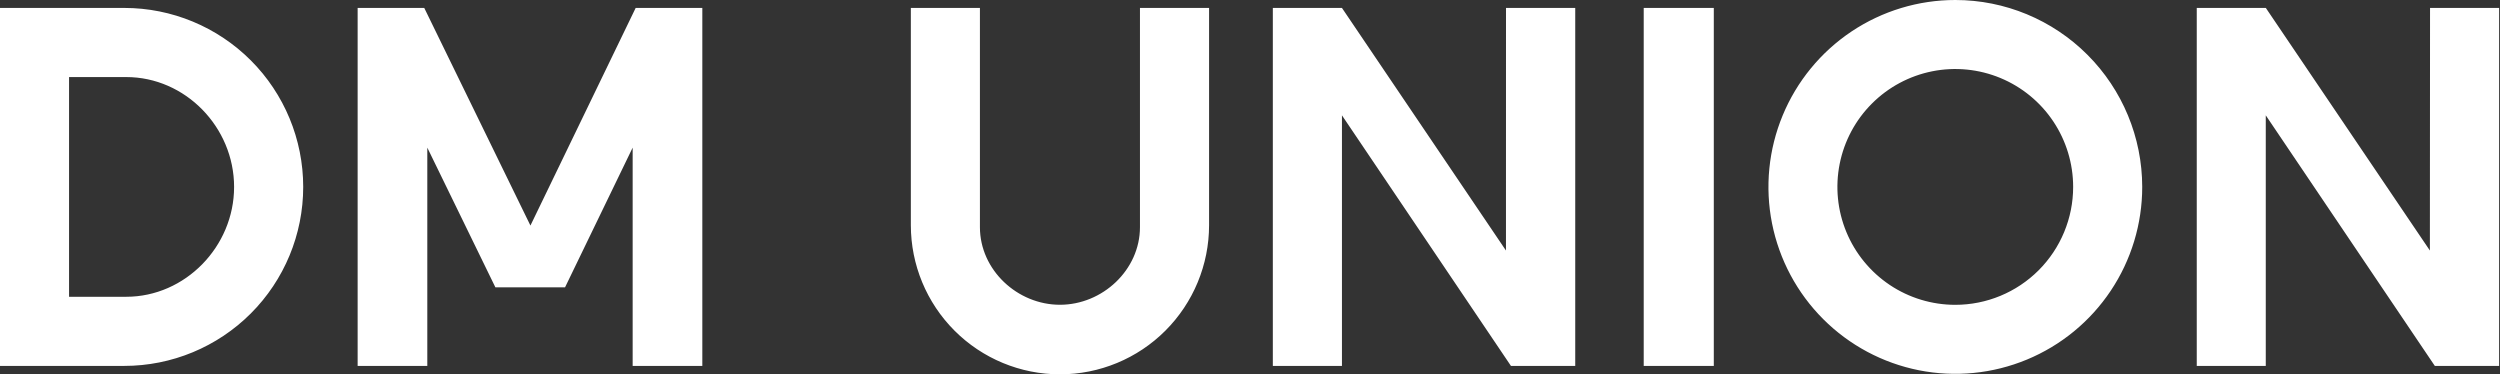
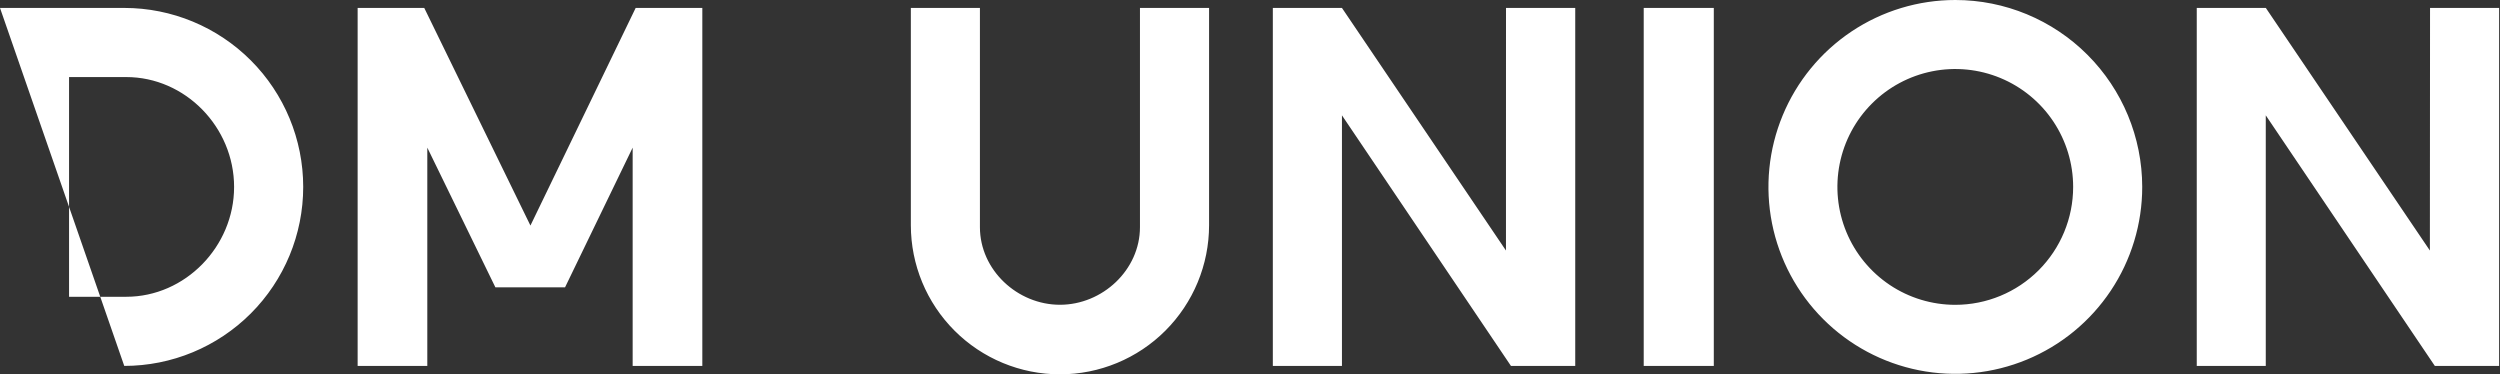
<svg xmlns="http://www.w3.org/2000/svg" width="127px" height="19px" viewBox="0 0 127 19">
  <rect x="0" y="0" width="127" height="19" fill="#333333" stroke="none" />
  <title>Logos / logo / DMUNION white slogan</title>
  <g id="控件" stroke="none" stroke-width="1" fill="none" fill-rule="evenodd">
    <g id="UI/Navigate/Menu-Bar-PC" transform="translate(-60, -40)" fill="#FFFFFF">
      <g id="编组" transform="translate(60, 39)">
        <g transform="translate(0, 1)" id="形状结合">
-           <path d="M49.78,0.403 L49.78,11.54 C49.78,13.718 51.685,15.482 53.846,15.482 C56.007,15.482 57.91,13.713 57.91,11.54 L57.91,0.403 L61.421,0.403 L61.421,11.439 C61.421,13.449 60.623,15.376 59.202,16.797 C57.782,18.218 55.855,19.016 53.846,19.016 C51.837,19.016 49.91,18.218 48.49,16.797 C47.069,15.376 46.271,13.449 46.271,11.439 L46.271,0.403 L49.78,0.403 Z M99.331,0 C101.848,0.001 104.262,1.002 106.042,2.783 C107.822,4.563 108.823,6.978 108.825,9.496 C108.825,11.374 108.268,13.21 107.225,14.771 C106.181,16.333 104.699,17.55 102.964,18.268 C101.229,18.987 99.32,19.175 97.479,18.809 C95.637,18.442 93.945,17.538 92.618,16.21 C91.29,14.882 90.386,13.19 90.019,11.348 C89.653,9.506 89.841,7.597 90.56,5.862 C91.278,4.127 92.495,2.644 94.056,1.6 C95.618,0.557 97.453,0 99.331,0 Z M6.312,0.403 C8.723,0.403 11.035,1.361 12.74,3.066 C14.445,4.771 15.403,7.084 15.403,9.496 C15.403,11.907 14.445,14.22 12.74,15.925 C11.035,17.63 8.723,18.588 6.312,18.588 L-3.55271368e-14,18.588 L-3.55271368e-14,0.403 L6.312,0.403 Z M21.552,0.403 L26.946,11.458 L32.292,0.403 L35.678,0.403 L35.678,18.588 L32.139,18.588 L32.139,7.5 L28.704,14.597 L25.166,14.597 L21.707,7.5 L21.707,18.588 L18.168,18.588 L18.168,0.403 L21.552,0.403 Z M68.171,0.403 L76.503,12.727 L76.505,0.403 L80.022,0.403 L80.022,18.588 L76.756,18.588 L68.171,5.859 L68.171,18.588 L64.66,18.588 L64.66,0.403 L68.171,0.403 Z M87.061,0.403 L87.061,18.588 L83.501,18.588 L83.501,0.403 L87.061,0.403 Z M115.104,0.403 L123.438,12.727 L123.446,0.403 L126.955,0.403 L126.955,18.588 L123.689,18.588 L115.101,5.859 L115.101,18.588 L111.595,18.588 L111.595,0.403 L115.104,0.403 Z M98.16,3.621 C96.998,3.853 95.931,4.423 95.094,5.261 C94.256,6.098 93.686,7.165 93.455,8.327 C93.224,9.489 93.343,10.693 93.796,11.788 C94.249,12.882 95.017,13.817 96.001,14.476 C96.986,15.134 98.144,15.485 99.328,15.485 C100.916,15.485 102.439,14.854 103.562,13.731 C104.685,12.607 105.316,11.084 105.316,9.496 C105.316,8.311 104.965,7.153 104.307,6.168 C103.649,5.183 102.714,4.416 101.62,3.962 C100.525,3.509 99.321,3.39 98.16,3.621 Z M6.413,3.915 L3.508,3.915 L3.508,15.076 L6.413,15.076 C9.407,15.076 11.892,12.526 11.892,9.496 C11.892,6.466 9.418,3.915 6.413,3.915 Z" />
+           <path d="M49.78,0.403 L49.78,11.54 C49.78,13.718 51.685,15.482 53.846,15.482 C56.007,15.482 57.91,13.713 57.91,11.54 L57.91,0.403 L61.421,0.403 L61.421,11.439 C61.421,13.449 60.623,15.376 59.202,16.797 C57.782,18.218 55.855,19.016 53.846,19.016 C51.837,19.016 49.91,18.218 48.49,16.797 C47.069,15.376 46.271,13.449 46.271,11.439 L46.271,0.403 L49.78,0.403 Z M99.331,0 C101.848,0.001 104.262,1.002 106.042,2.783 C107.822,4.563 108.823,6.978 108.825,9.496 C108.825,11.374 108.268,13.21 107.225,14.771 C106.181,16.333 104.699,17.55 102.964,18.268 C101.229,18.987 99.32,19.175 97.479,18.809 C95.637,18.442 93.945,17.538 92.618,16.21 C91.29,14.882 90.386,13.19 90.019,11.348 C89.653,9.506 89.841,7.597 90.56,5.862 C91.278,4.127 92.495,2.644 94.056,1.6 C95.618,0.557 97.453,0 99.331,0 Z M6.312,0.403 C8.723,0.403 11.035,1.361 12.74,3.066 C14.445,4.771 15.403,7.084 15.403,9.496 C15.403,11.907 14.445,14.22 12.74,15.925 C11.035,17.63 8.723,18.588 6.312,18.588 L-3.55271368e-14,0.403 L6.312,0.403 Z M21.552,0.403 L26.946,11.458 L32.292,0.403 L35.678,0.403 L35.678,18.588 L32.139,18.588 L32.139,7.5 L28.704,14.597 L25.166,14.597 L21.707,7.5 L21.707,18.588 L18.168,18.588 L18.168,0.403 L21.552,0.403 Z M68.171,0.403 L76.503,12.727 L76.505,0.403 L80.022,0.403 L80.022,18.588 L76.756,18.588 L68.171,5.859 L68.171,18.588 L64.66,18.588 L64.66,0.403 L68.171,0.403 Z M87.061,0.403 L87.061,18.588 L83.501,18.588 L83.501,0.403 L87.061,0.403 Z M115.104,0.403 L123.438,12.727 L123.446,0.403 L126.955,0.403 L126.955,18.588 L123.689,18.588 L115.101,5.859 L115.101,18.588 L111.595,18.588 L111.595,0.403 L115.104,0.403 Z M98.16,3.621 C96.998,3.853 95.931,4.423 95.094,5.261 C94.256,6.098 93.686,7.165 93.455,8.327 C93.224,9.489 93.343,10.693 93.796,11.788 C94.249,12.882 95.017,13.817 96.001,14.476 C96.986,15.134 98.144,15.485 99.328,15.485 C100.916,15.485 102.439,14.854 103.562,13.731 C104.685,12.607 105.316,11.084 105.316,9.496 C105.316,8.311 104.965,7.153 104.307,6.168 C103.649,5.183 102.714,4.416 101.62,3.962 C100.525,3.509 99.321,3.39 98.16,3.621 Z M6.413,3.915 L3.508,3.915 L3.508,15.076 L6.413,15.076 C9.407,15.076 11.892,12.526 11.892,9.496 C11.892,6.466 9.418,3.915 6.413,3.915 Z" />
        </g>
      </g>
    </g>
  </g>
</svg>